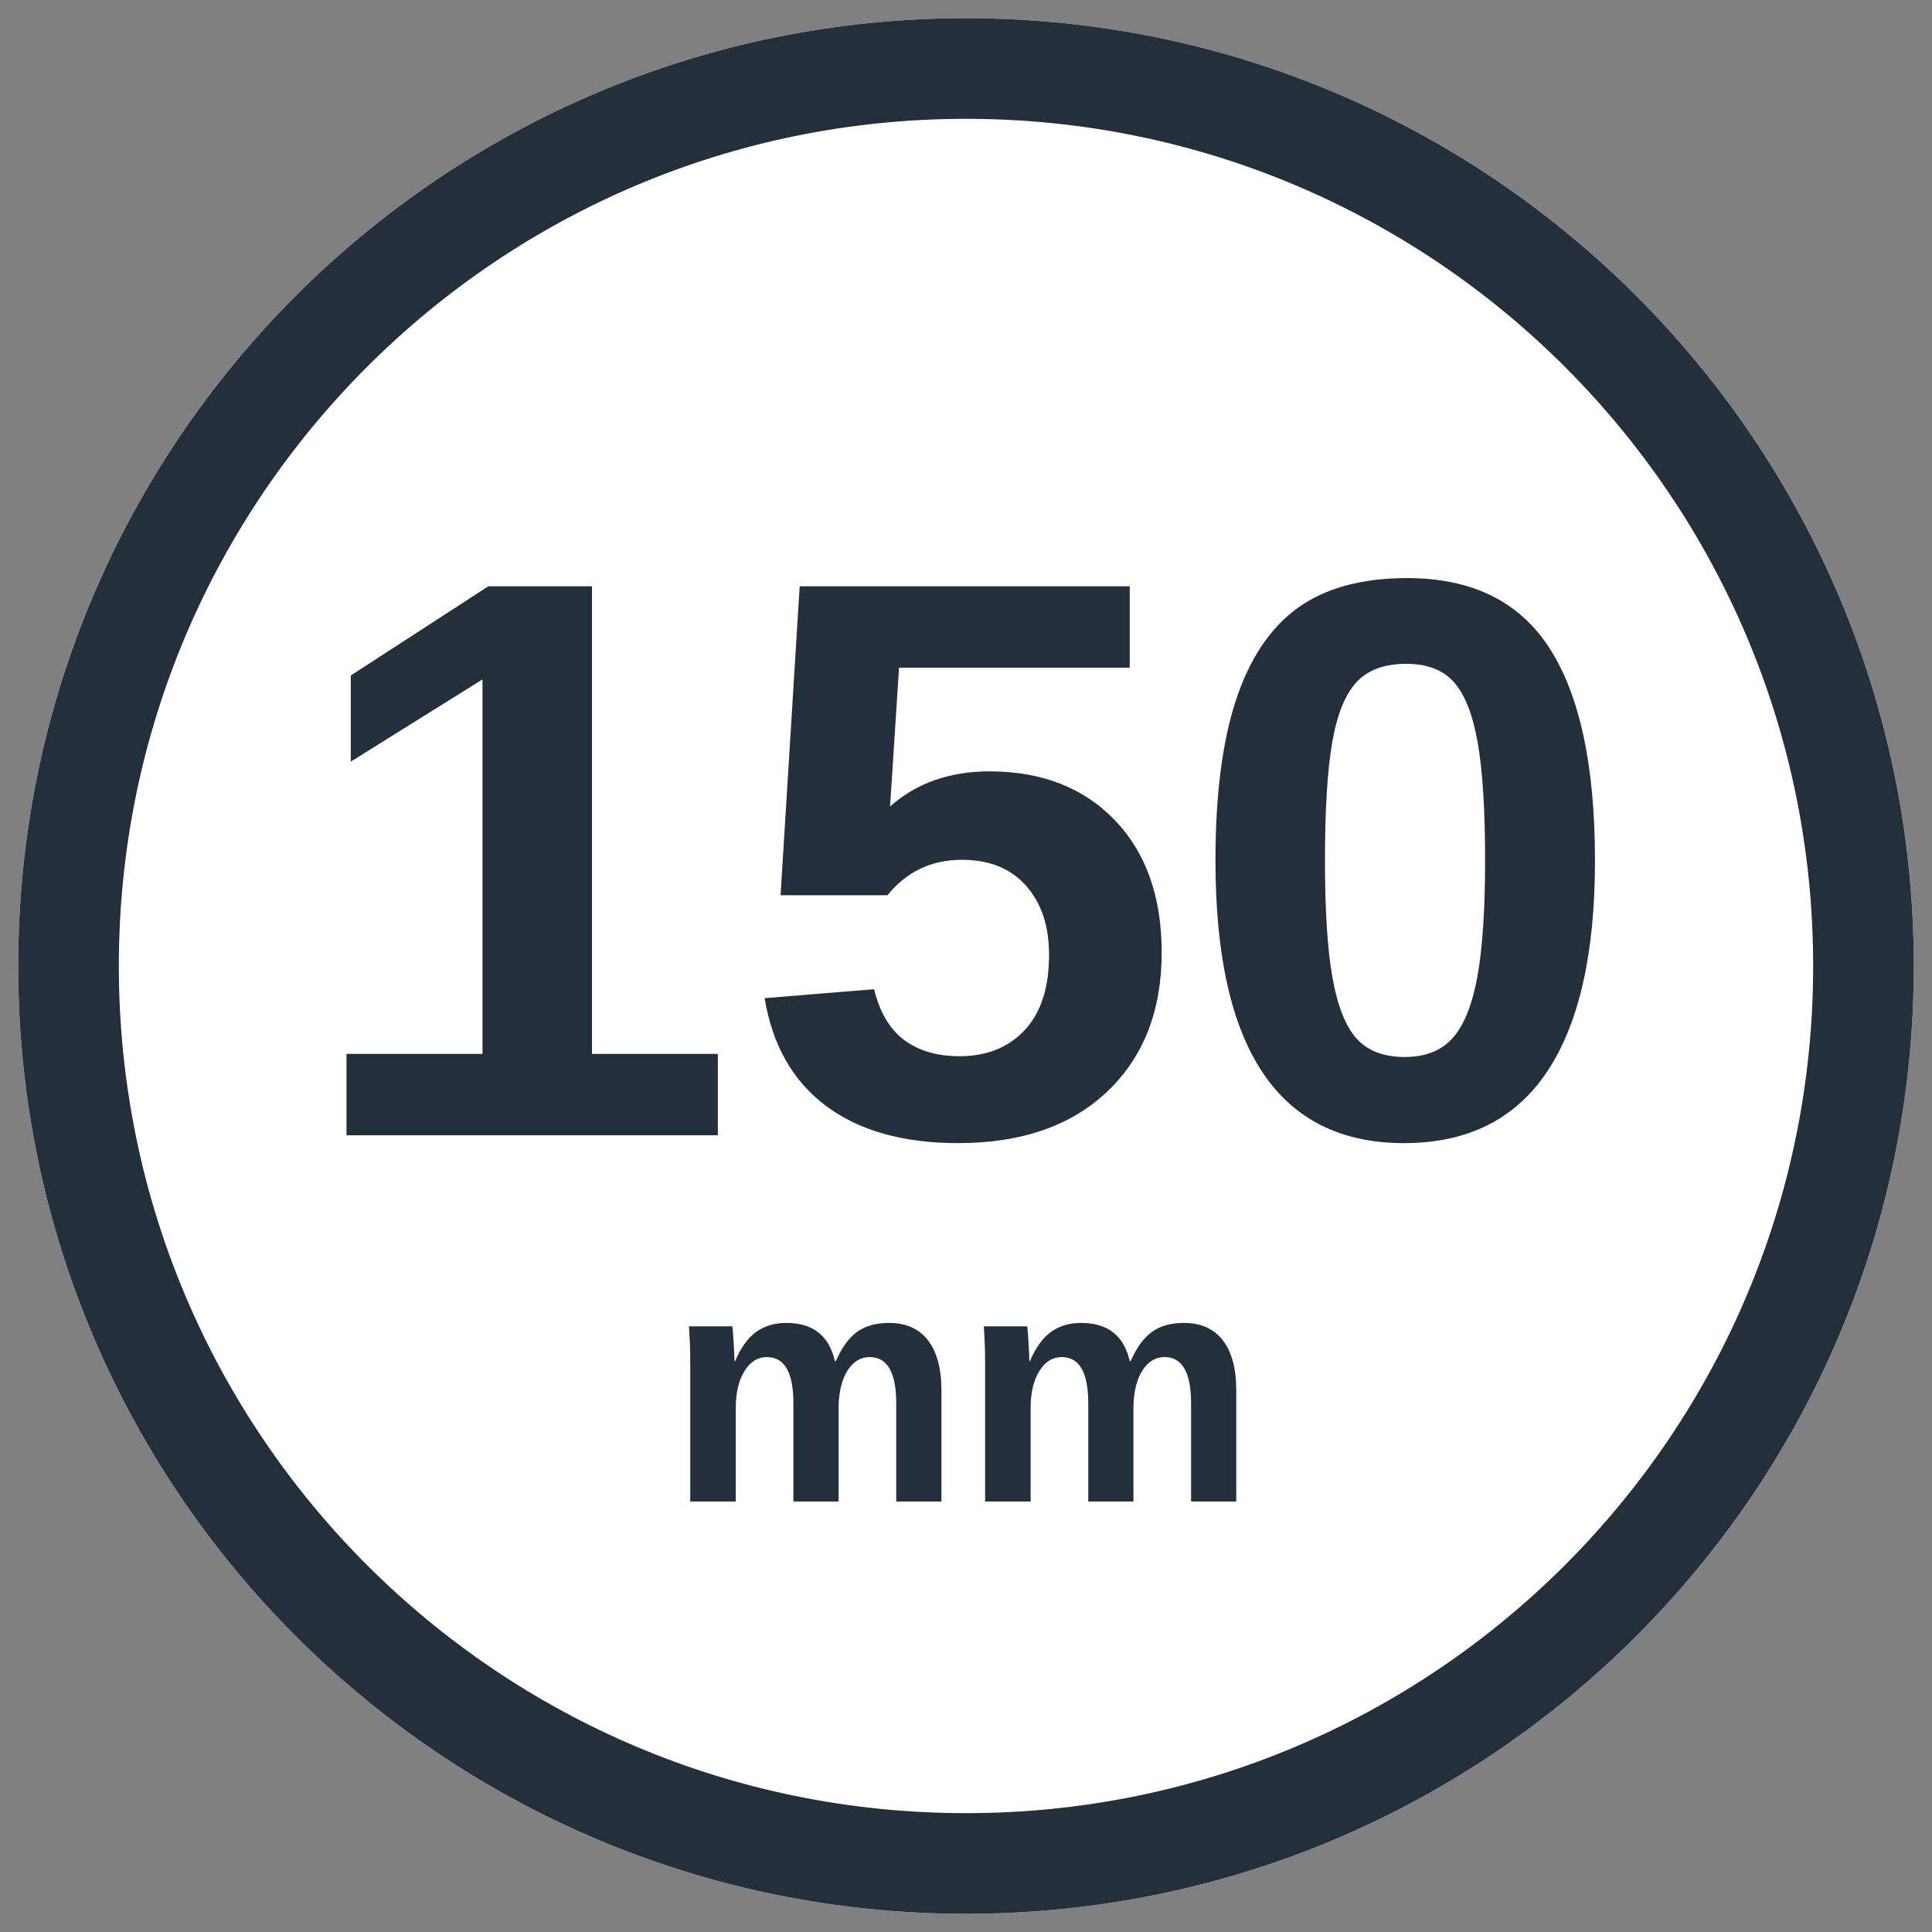
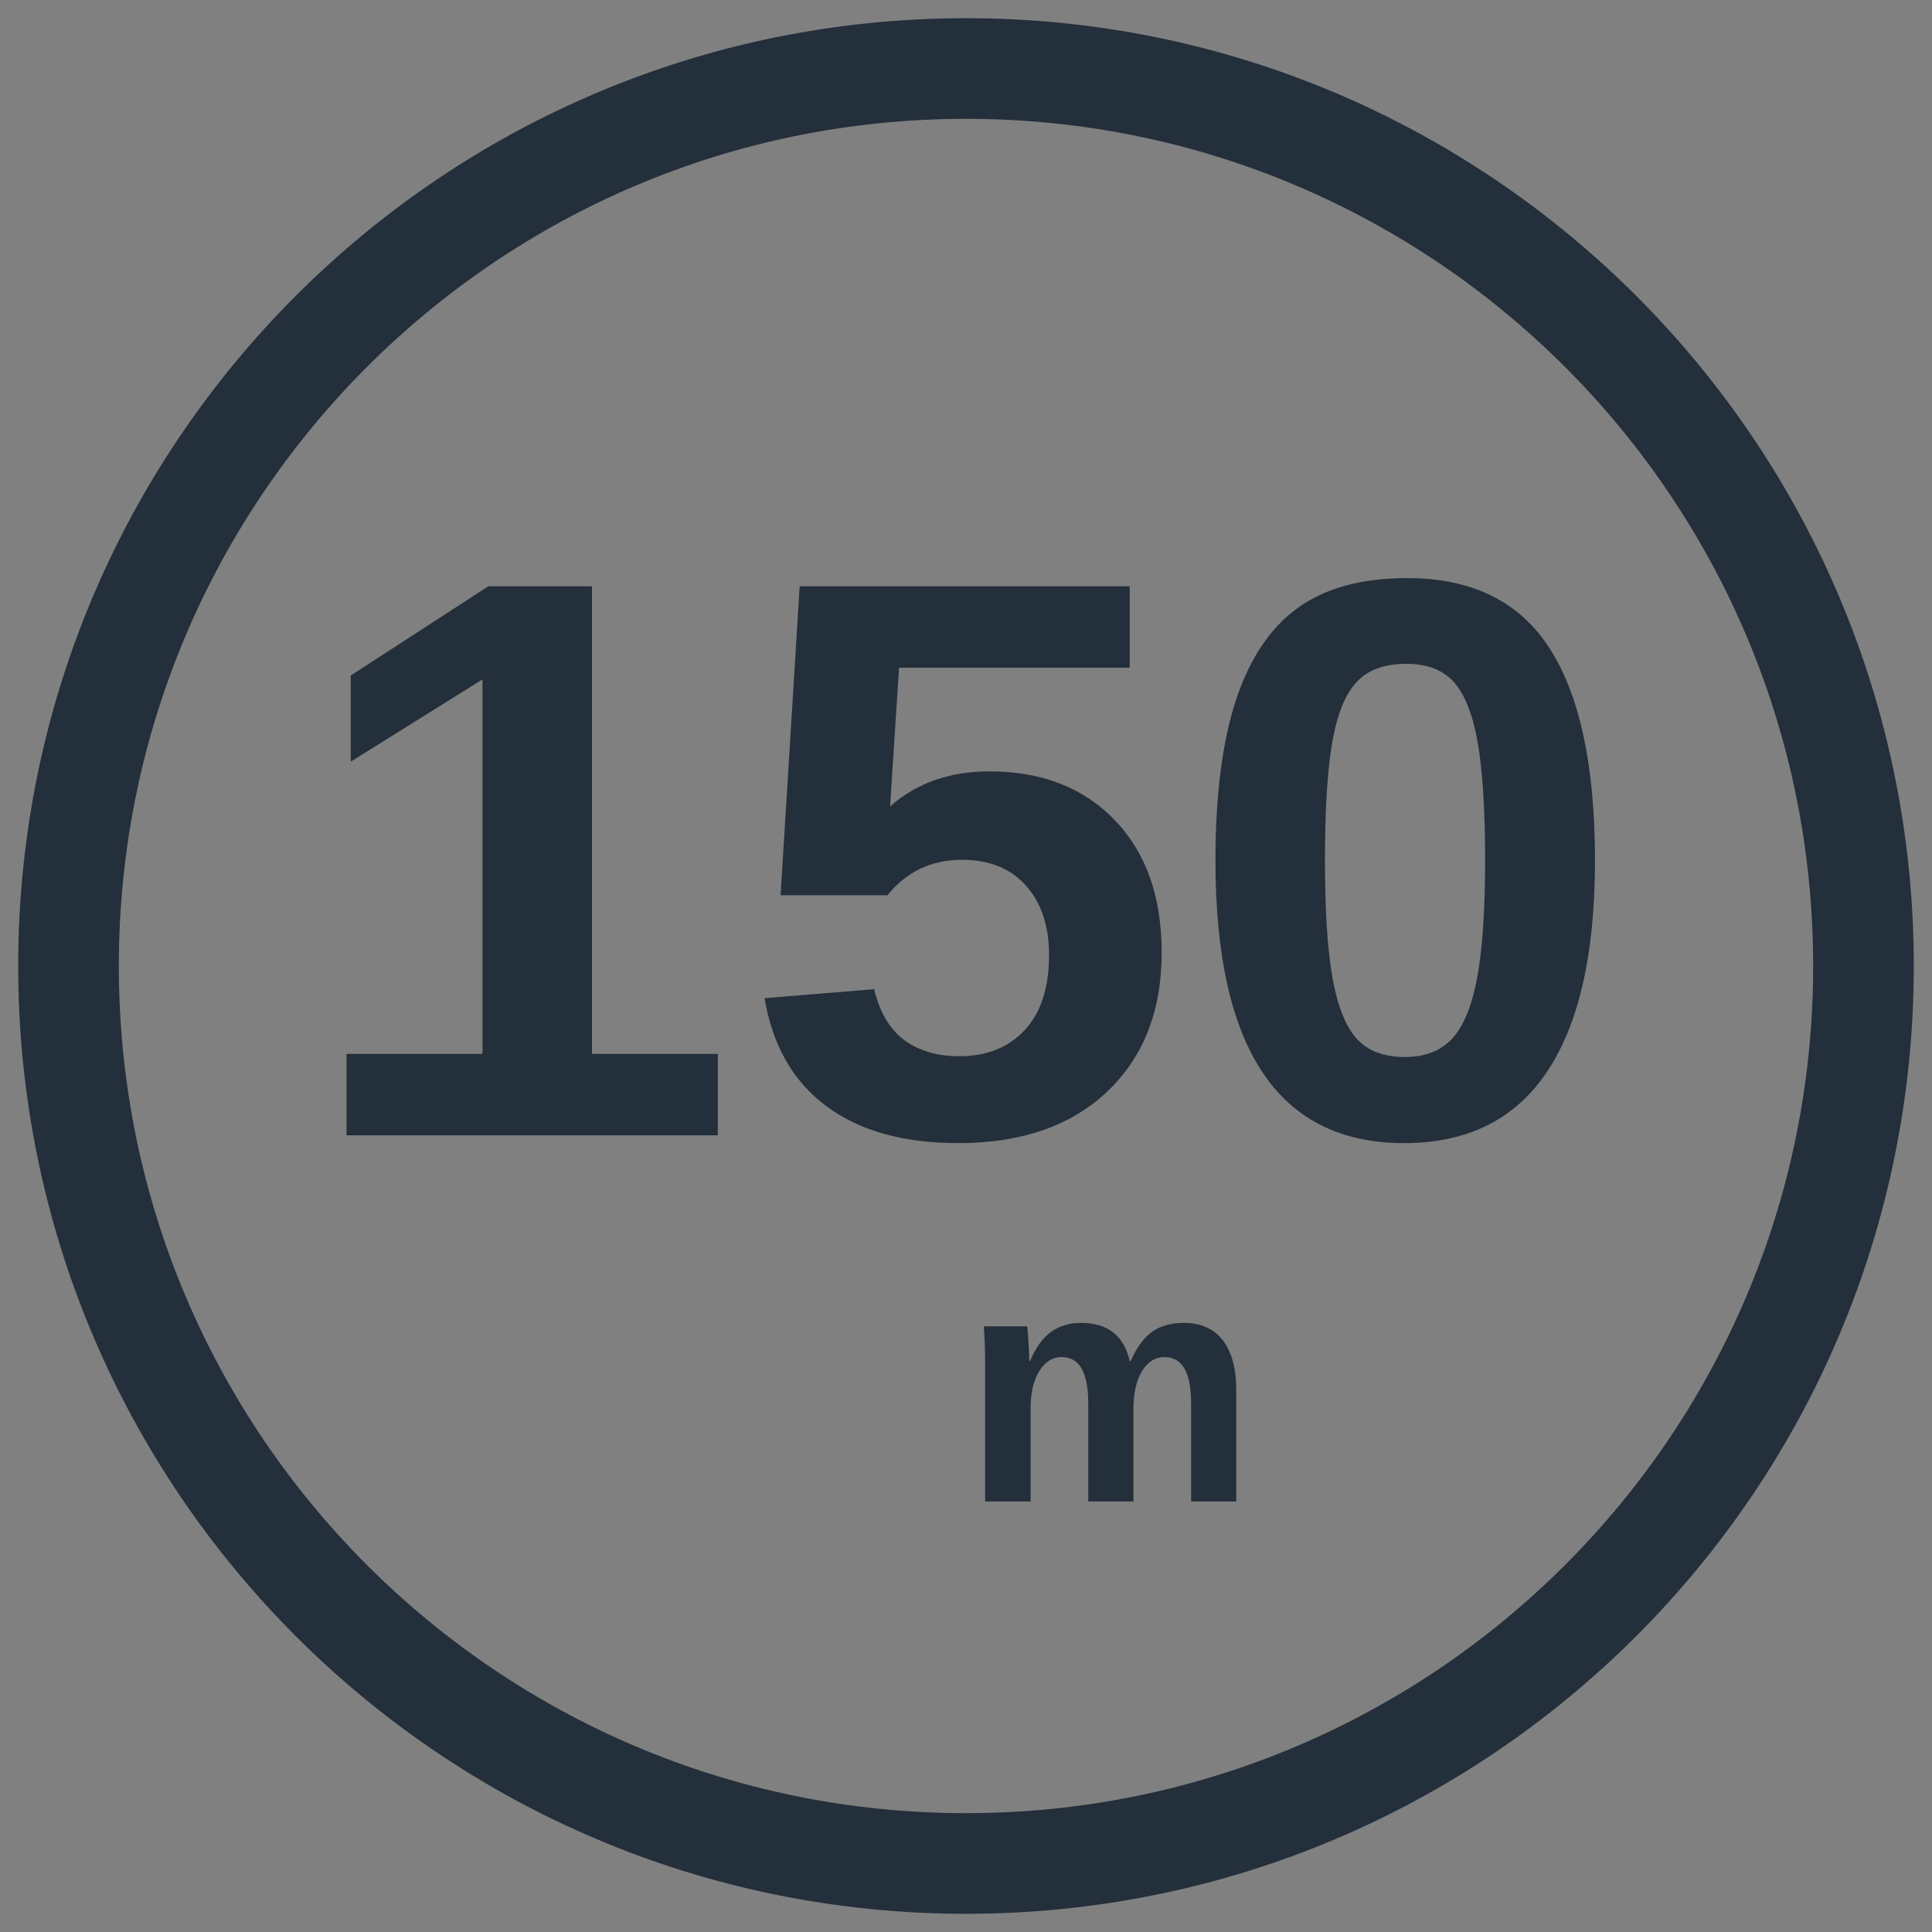
<svg xmlns="http://www.w3.org/2000/svg" width="1920" zoomAndPan="magnify" viewBox="0 0 1440 1440" height="1920" preserveAspectRatio="xMidYMid meet" version="1.0">
  <rect x="0" y="0" width="1440" height="1440" fill="#808080" stroke="none" />
  <defs>
    <g />
    <clipPath id="310ecbb096">
      <path d="M 13.566 13.566 L 1426.434 13.566 L 1426.434 1426.434 L 13.566 1426.434 Z M 13.566 13.566 " clip-rule="nonzero" />
    </clipPath>
    <clipPath id="2294159f2c">
-       <path d="M 720 13.566 C 329.848 13.566 13.566 329.848 13.566 720 C 13.566 1110.152 329.848 1426.434 720 1426.434 C 1110.152 1426.434 1426.434 1110.152 1426.434 720 C 1426.434 329.848 1110.152 13.566 720 13.566 Z M 720 13.566 " clip-rule="nonzero" />
-     </clipPath>
+       </clipPath>
    <clipPath id="7db184e43b">
      <path d="M 13.566 13.566 L 1426.566 13.566 L 1426.566 1426.566 L 13.566 1426.566 Z M 13.566 13.566 " clip-rule="nonzero" />
    </clipPath>
    <clipPath id="9d56811214">
      <path d="M 719.996 13.566 C 329.844 13.566 13.566 329.844 13.566 719.996 C 13.566 1110.145 329.844 1426.426 719.996 1426.426 C 1110.145 1426.426 1426.426 1110.145 1426.426 719.996 C 1426.426 329.844 1110.145 13.566 719.996 13.566 Z M 719.996 13.566 " clip-rule="nonzero" />
    </clipPath>
  </defs>
  <g clip-path="url(#310ecbb096)">
    <g clip-path="url(#2294159f2c)">
      <path fill="#ffffff" d="M 13.566 13.566 L 1426.434 13.566 L 1426.434 1426.434 L 13.566 1426.434 Z M 13.566 13.566 " fill-opacity="1" fill-rule="nonzero" />
    </g>
  </g>
  <g clip-path="url(#7db184e43b)">
    <g clip-path="url(#9d56811214)">
      <path stroke-linecap="butt" transform="matrix(0.75, 0, 0, 0.75, 13.566, 13.566)" fill="none" stroke-linejoin="miter" d="M 941.907 0 C 421.704 0 0.001 421.704 0.001 941.907 C 0.001 1462.105 421.704 1883.813 941.907 1883.813 C 1462.105 1883.813 1883.813 1462.105 1883.813 941.907 C 1883.813 421.704 1462.105 0 941.907 0 Z M 941.907 0 " stroke="#232f3b" stroke-width="200" stroke-opacity="1" stroke-miterlimit="4" />
    </g>
  </g>
  <g fill="#232f3b" fill-opacity="1">
    <g transform="translate(220.789, 846.198)">
      <g>
        <path d="M 37.469 0 L 37.469 -60.703 L 138.828 -60.703 L 138.828 -339.812 L 40.656 -278.531 L 40.656 -342.719 L 143.188 -409.219 L 220.438 -409.219 L 220.438 -60.703 L 314.25 -60.703 L 314.25 0 Z M 37.469 0 " />
      </g>
    </g>
    <g transform="translate(551.596, 846.198)">
      <g>
        <path d="M 314.25 -136.219 C 314.25 -92.844 300.742 -58.328 273.734 -32.672 C 246.723 -7.016 209.691 5.812 162.641 5.812 C 121.598 5.812 88.734 -3.43 64.047 -21.922 C 39.359 -40.422 24.109 -67.191 18.297 -102.234 L 99.906 -108.906 C 104.164 -91.488 111.719 -78.805 122.562 -70.859 C 133.406 -62.922 147.055 -58.953 163.516 -58.953 C 183.848 -58.953 200.062 -65.438 212.156 -78.406 C 224.258 -91.383 230.312 -110.07 230.312 -134.469 C 230.312 -155.957 224.598 -173.141 213.172 -186.016 C 201.754 -198.898 185.785 -205.344 165.266 -205.344 C 142.609 -205.344 124.113 -196.531 109.781 -178.906 L 30.203 -178.906 L 44.438 -409.219 L 290.438 -409.219 L 290.438 -348.516 L 118.5 -348.516 L 111.812 -245.125 C 131.562 -262.551 156.25 -271.266 185.875 -271.266 C 224.789 -271.266 255.914 -259.16 279.25 -234.953 C 302.582 -210.754 314.25 -177.844 314.25 -136.219 Z M 314.25 -136.219 " />
      </g>
    </g>
    <g transform="translate(882.403, 846.198)">
      <g>
        <path d="M 306.406 -204.75 C 306.406 -135.633 294.547 -83.258 270.828 -47.625 C 247.109 -12 211.531 5.812 164.094 5.812 C 70.383 5.812 23.531 -64.375 23.531 -204.75 C 23.531 -253.738 28.66 -293.723 38.922 -324.703 C 49.18 -355.68 64.57 -378.531 85.094 -393.25 C 105.625 -407.969 132.734 -415.328 166.422 -415.328 C 214.828 -415.328 250.258 -397.801 272.719 -362.75 C 295.176 -327.707 306.406 -275.039 306.406 -204.75 Z M 224.5 -204.75 C 224.5 -242.508 222.66 -271.844 218.984 -292.75 C 215.305 -313.664 209.398 -328.672 201.266 -337.766 C 193.141 -346.867 181.332 -351.422 165.844 -351.422 C 149.383 -351.422 136.941 -346.82 128.516 -337.625 C 120.098 -328.426 114.098 -313.422 110.516 -292.609 C 106.93 -271.797 105.141 -242.508 105.141 -204.75 C 105.141 -167.383 107.023 -138.195 110.797 -117.188 C 114.578 -96.176 120.582 -81.117 128.812 -72.016 C 137.039 -62.922 148.992 -58.375 164.672 -58.375 C 180.16 -58.375 192.117 -63.164 200.547 -72.75 C 208.973 -82.332 215.07 -97.676 218.844 -118.781 C 222.613 -139.895 224.5 -168.551 224.5 -204.75 Z M 224.5 -204.75 " />
      </g>
    </g>
  </g>
  <g fill="#232f3b" fill-opacity="1">
    <g transform="translate(497.234, 1119.128)">
      <g>
-         <path d="M 94.125 0 L 94.125 -73.25 C 94.125 -96.176 87.531 -107.641 74.344 -107.641 C 67.5 -107.641 61.926 -104.141 57.625 -97.141 C 53.32 -90.148 51.172 -81.102 51.172 -70 L 51.172 0 L 17.25 0 L 17.25 -101.375 C 17.25 -108.375 17.148 -114.102 16.953 -118.562 C 16.754 -123.031 16.535 -127.035 16.297 -130.578 L 48.641 -130.578 C 48.879 -129.047 49.195 -124.961 49.594 -118.328 C 50 -111.691 50.203 -107.125 50.203 -104.625 L 50.688 -104.625 C 54.875 -114.602 60.082 -121.844 66.312 -126.344 C 72.551 -130.852 80.016 -133.109 88.703 -133.109 C 108.648 -133.109 120.758 -123.613 125.031 -104.625 L 125.75 -104.625 C 130.176 -114.77 135.484 -122.051 141.672 -126.469 C 147.867 -130.895 155.754 -133.109 165.328 -133.109 C 178.047 -133.109 187.742 -128.785 194.422 -120.141 C 201.098 -111.492 204.438 -99.082 204.438 -82.906 L 204.438 0 L 170.766 0 L 170.766 -73.25 C 170.766 -96.176 164.164 -107.641 150.969 -107.641 C 144.375 -107.641 138.961 -104.441 134.734 -98.047 C 130.516 -91.648 128.203 -82.82 127.797 -71.562 L 127.797 0 Z M 94.125 0 " />
-       </g>
+         </g>
    </g>
    <g transform="translate(717, 1119.128)">
      <g>
        <path d="M 94.125 0 L 94.125 -73.25 C 94.125 -96.176 87.531 -107.641 74.344 -107.641 C 67.5 -107.641 61.926 -104.141 57.625 -97.141 C 53.32 -90.148 51.172 -81.102 51.172 -70 L 51.172 0 L 17.25 0 L 17.25 -101.375 C 17.25 -108.375 17.148 -114.102 16.953 -118.562 C 16.754 -123.031 16.535 -127.035 16.297 -130.578 L 48.641 -130.578 C 48.879 -129.047 49.195 -124.961 49.594 -118.328 C 50 -111.691 50.203 -107.125 50.203 -104.625 L 50.688 -104.625 C 54.875 -114.602 60.082 -121.844 66.312 -126.344 C 72.551 -130.852 80.016 -133.109 88.703 -133.109 C 108.648 -133.109 120.758 -123.613 125.031 -104.625 L 125.75 -104.625 C 130.176 -114.77 135.484 -122.051 141.672 -126.469 C 147.867 -130.895 155.754 -133.109 165.328 -133.109 C 178.047 -133.109 187.742 -128.785 194.422 -120.141 C 201.098 -111.492 204.438 -99.082 204.438 -82.906 L 204.438 0 L 170.766 0 L 170.766 -73.25 C 170.766 -96.176 164.164 -107.641 150.969 -107.641 C 144.375 -107.641 138.961 -104.441 134.734 -98.047 C 130.516 -91.648 128.203 -82.82 127.797 -71.562 L 127.797 0 Z M 94.125 0 " />
      </g>
    </g>
  </g>
</svg>